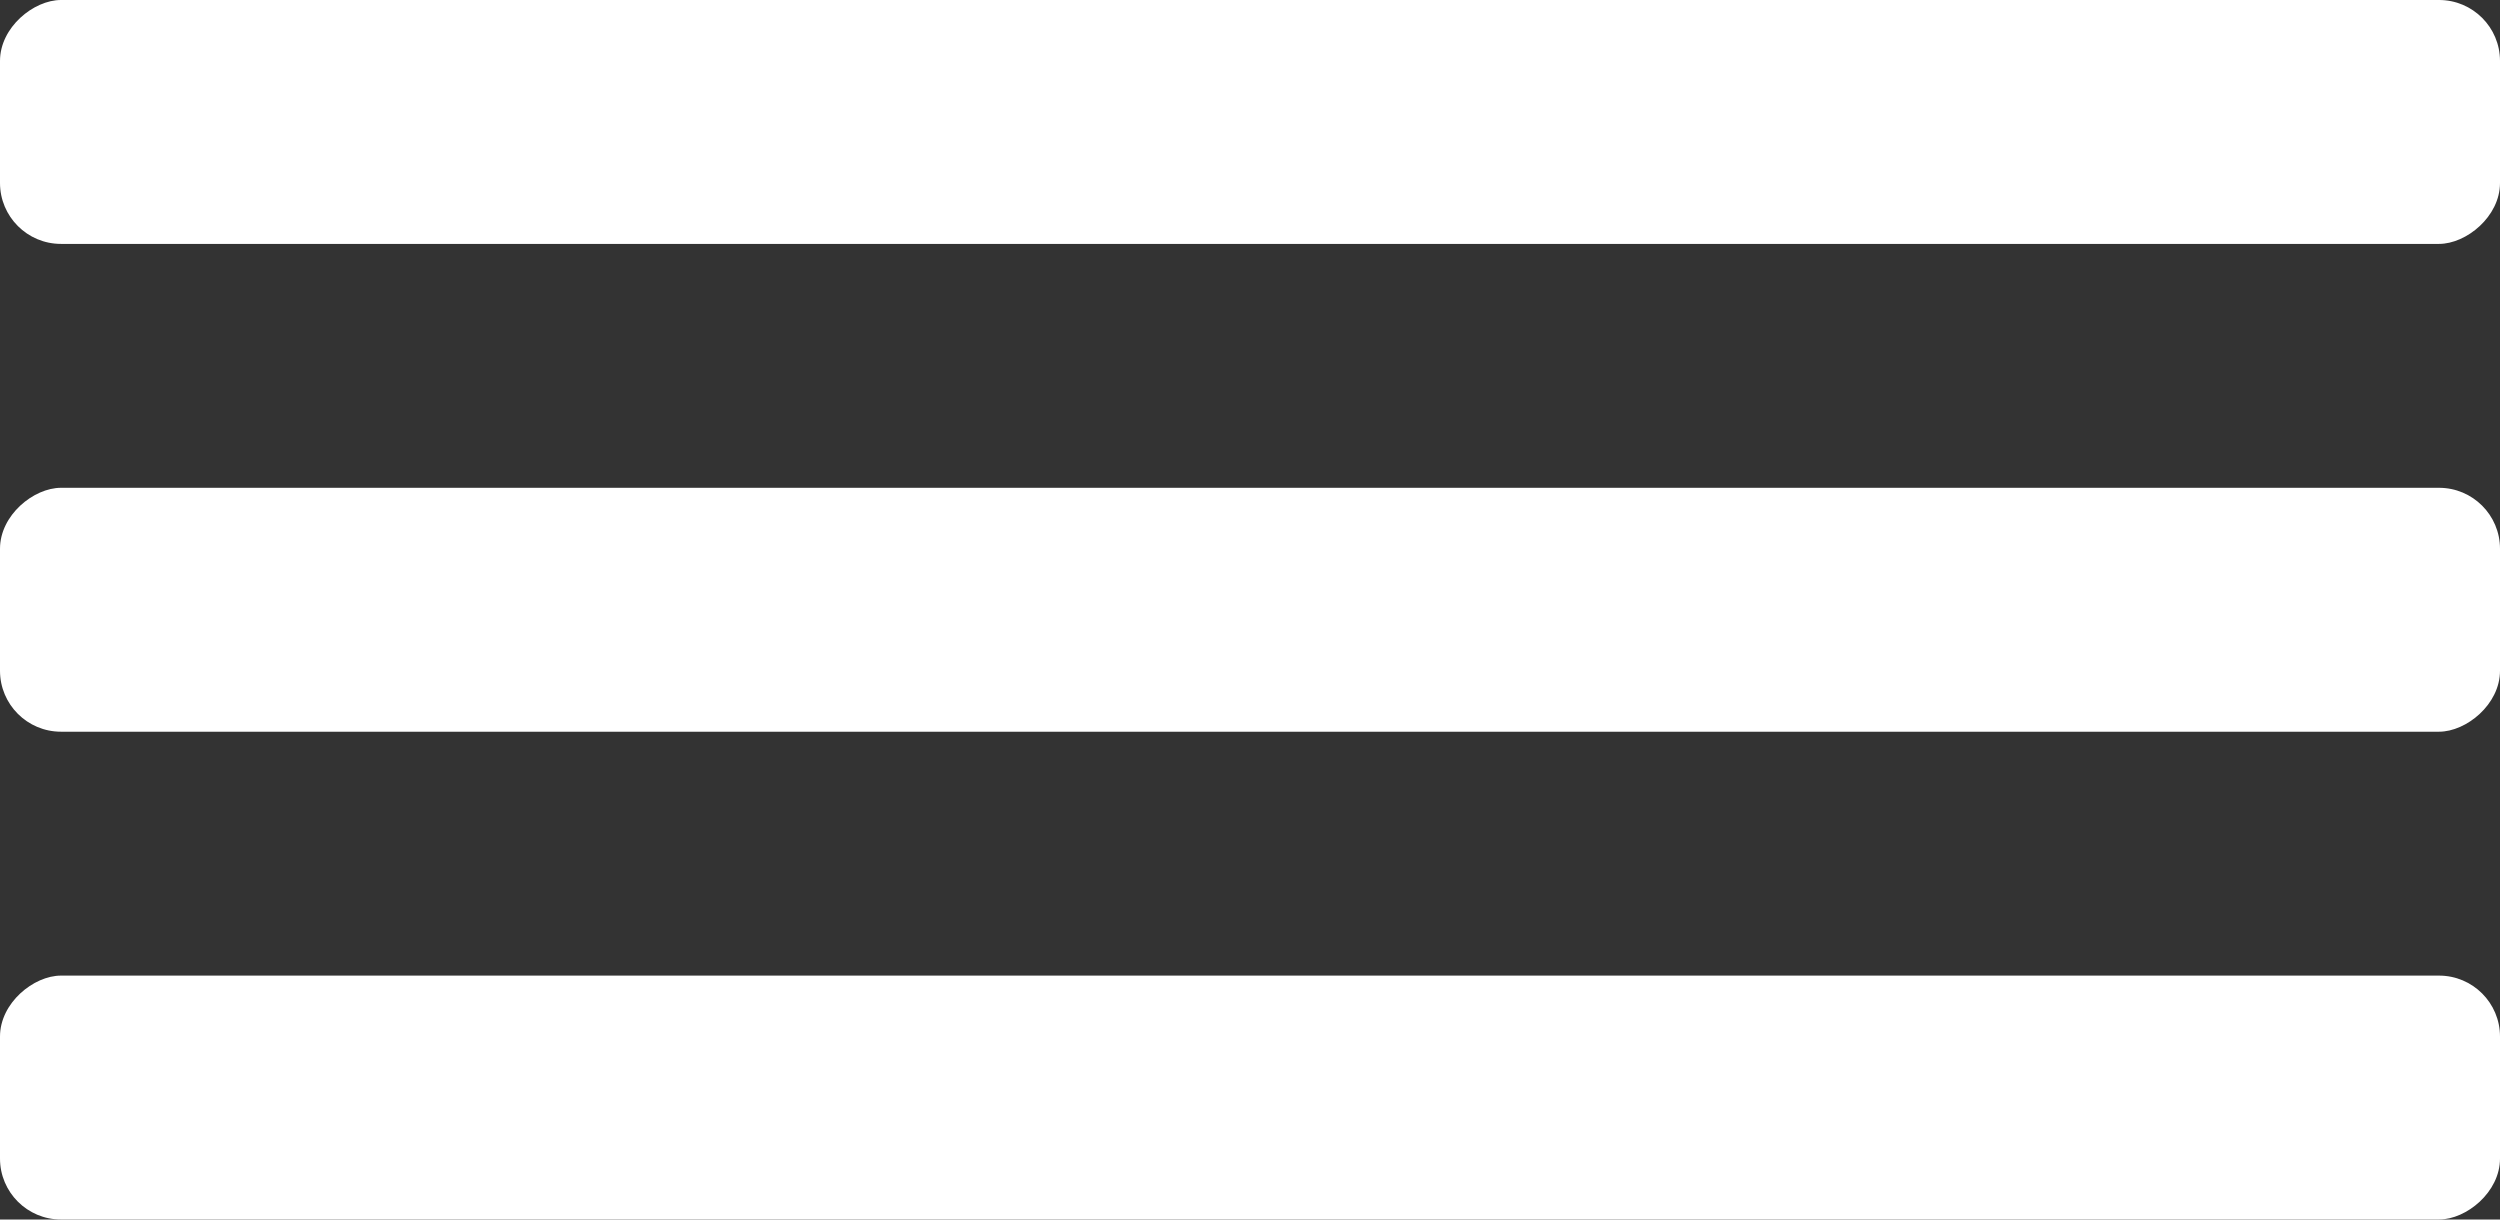
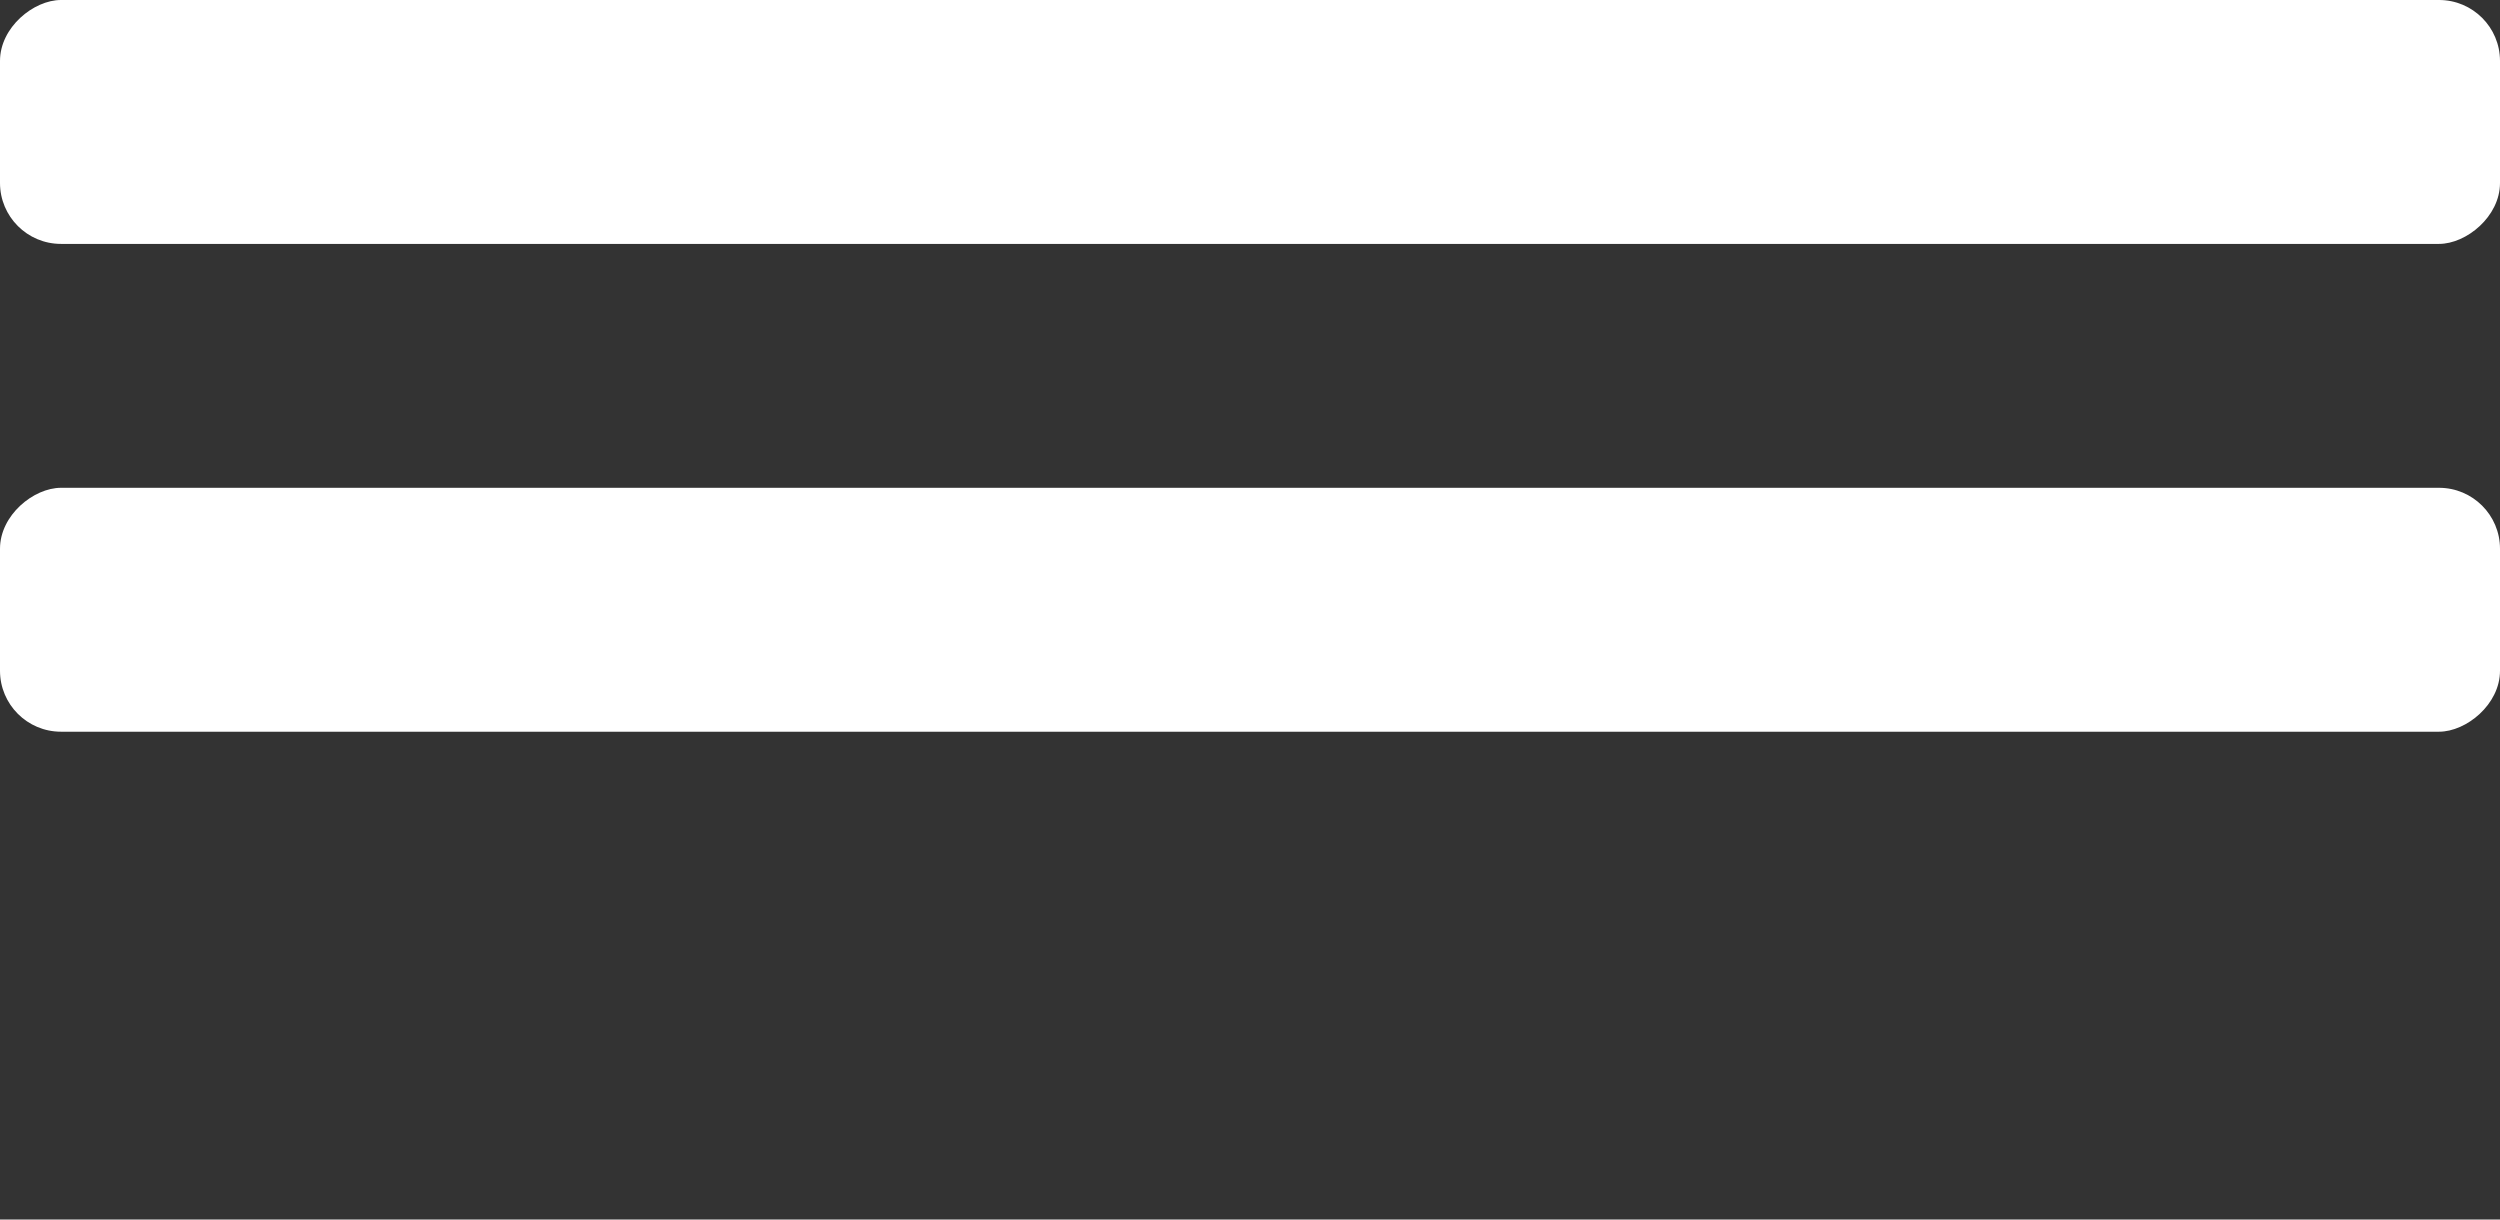
<svg xmlns="http://www.w3.org/2000/svg" width="41" height="20" viewBox="0 0 41 20" fill="none">
  <rect x="0" y="0" width="41" height="20" fill="#333333" stroke="none" />
  <rect y="4" width="4" height="41" rx="1" transform="rotate(-90 0 4)" fill="white" />
  <rect y="12" width="4" height="41" rx="1" transform="rotate(-90 0 12)" fill="white" />
-   <rect y="20" width="4" height="41" rx="1" transform="rotate(-90 0 20)" fill="white" />
</svg>